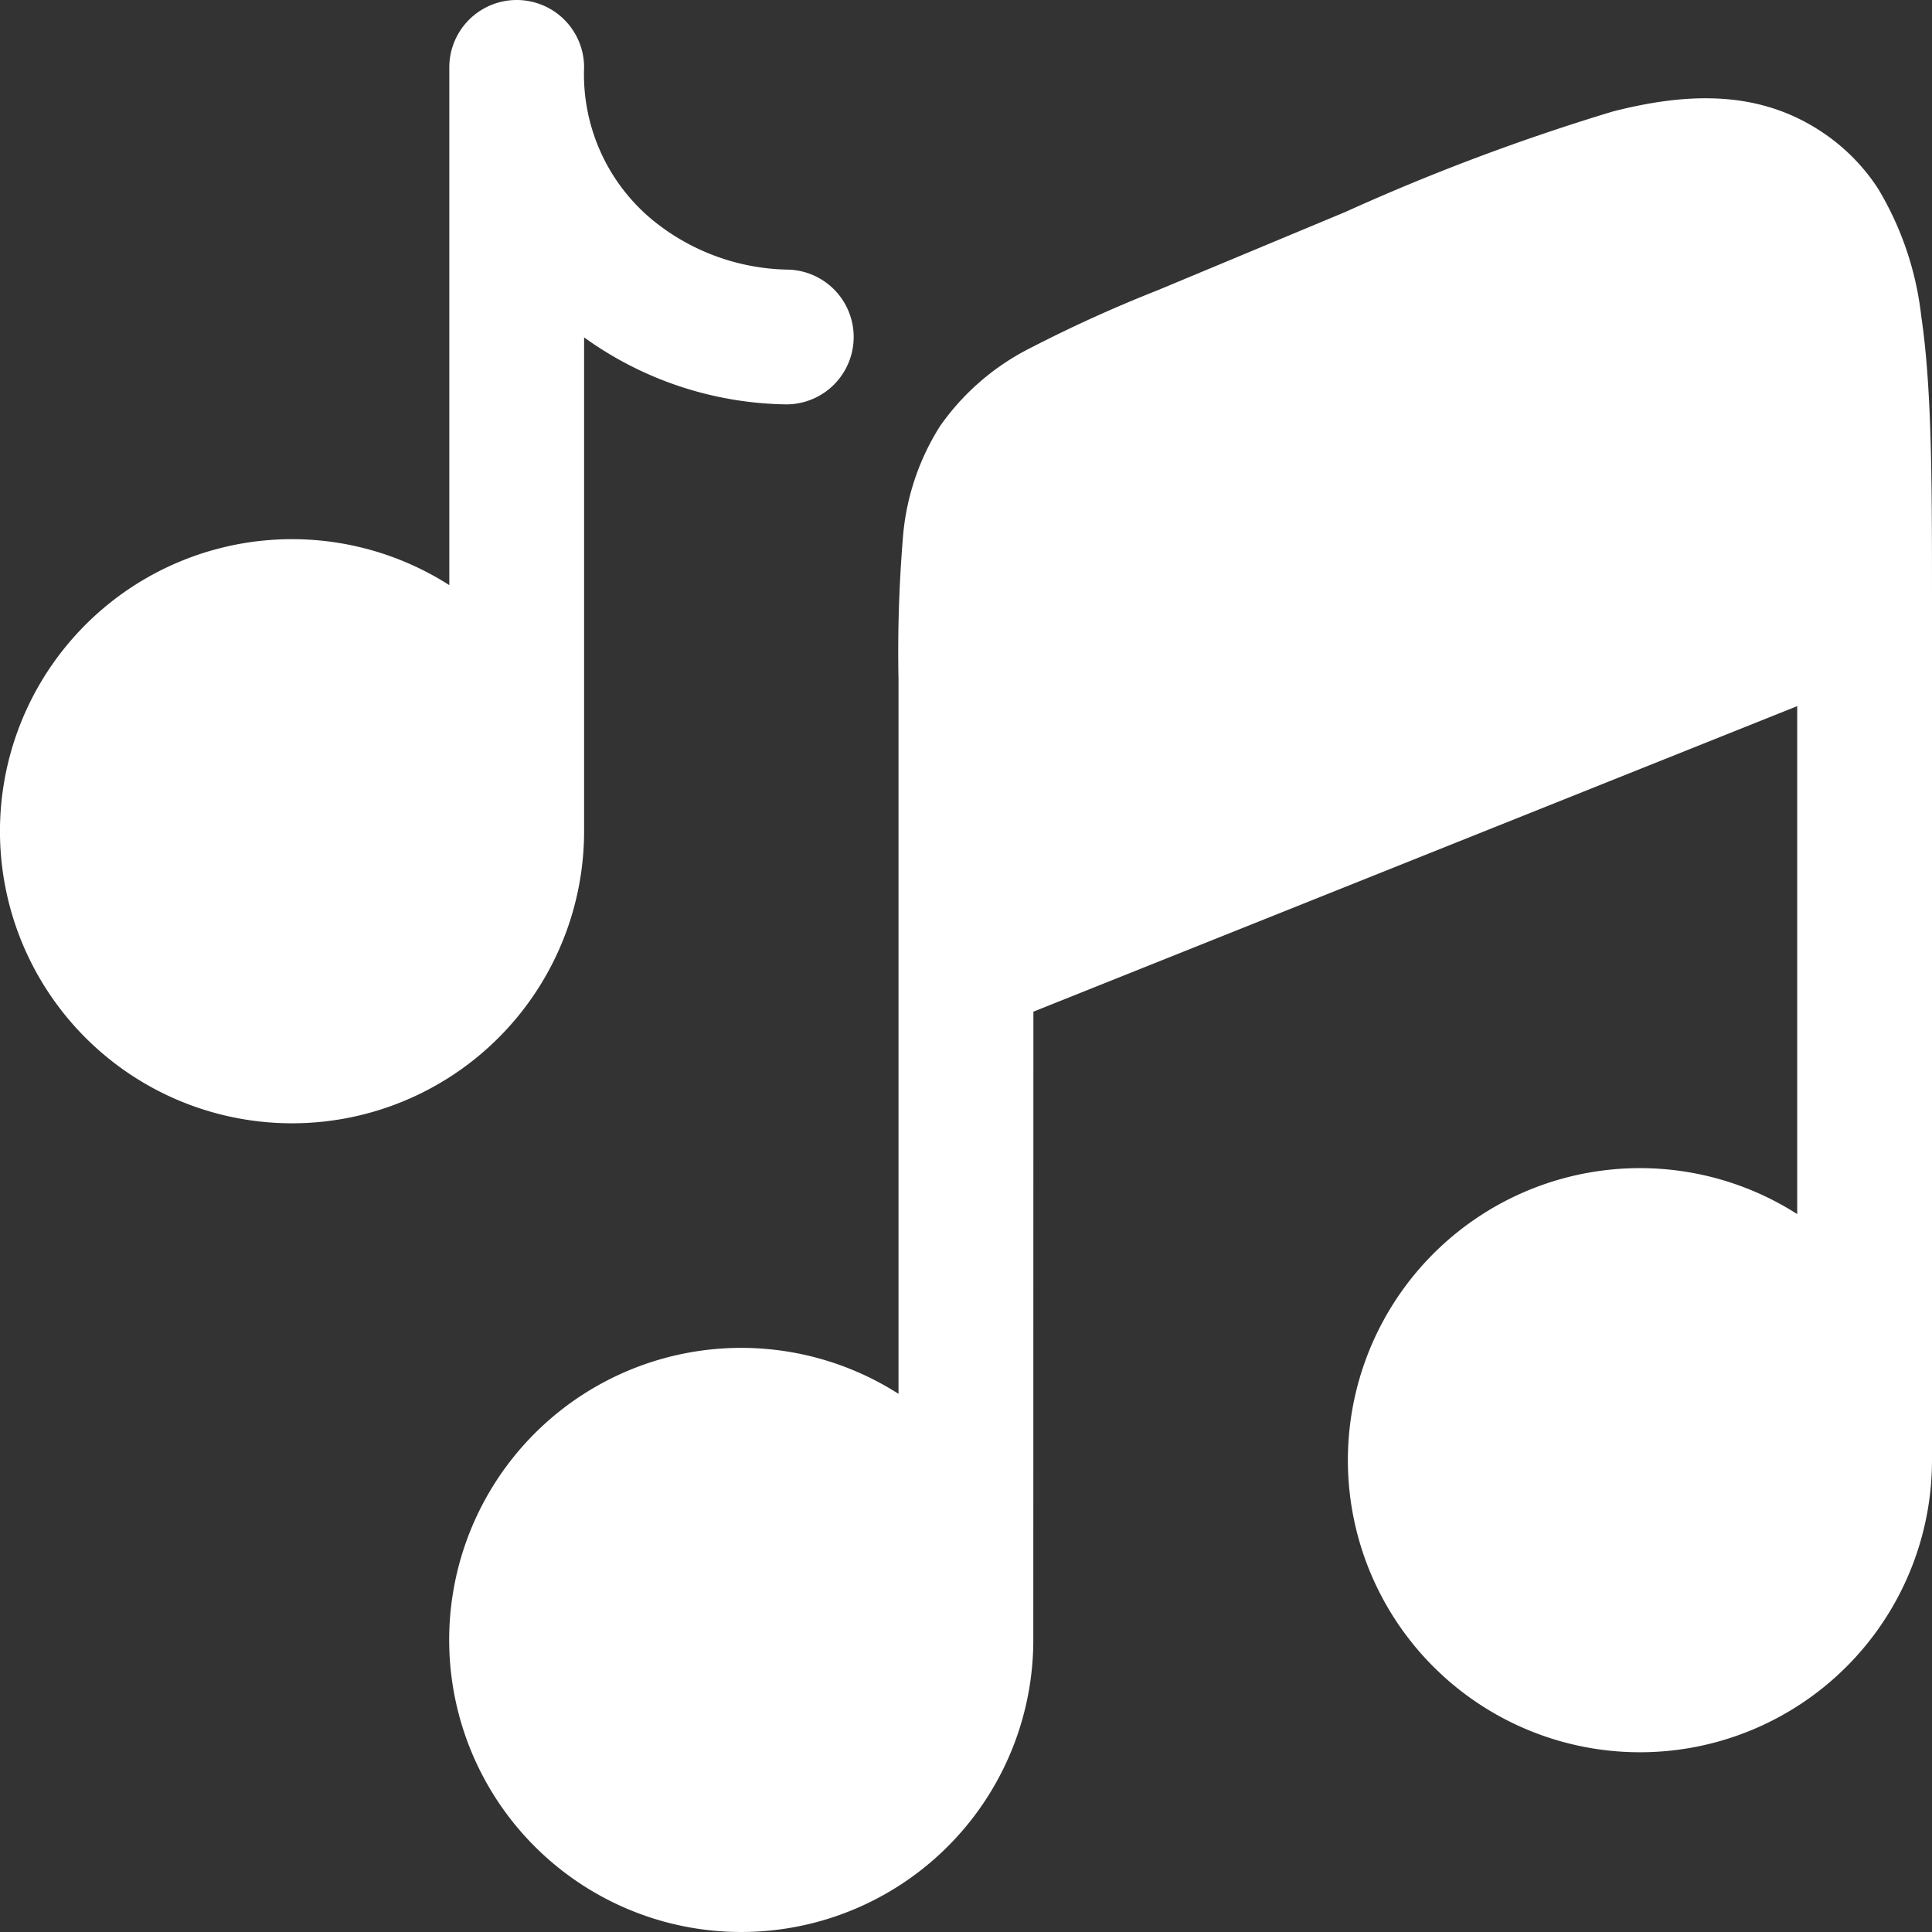
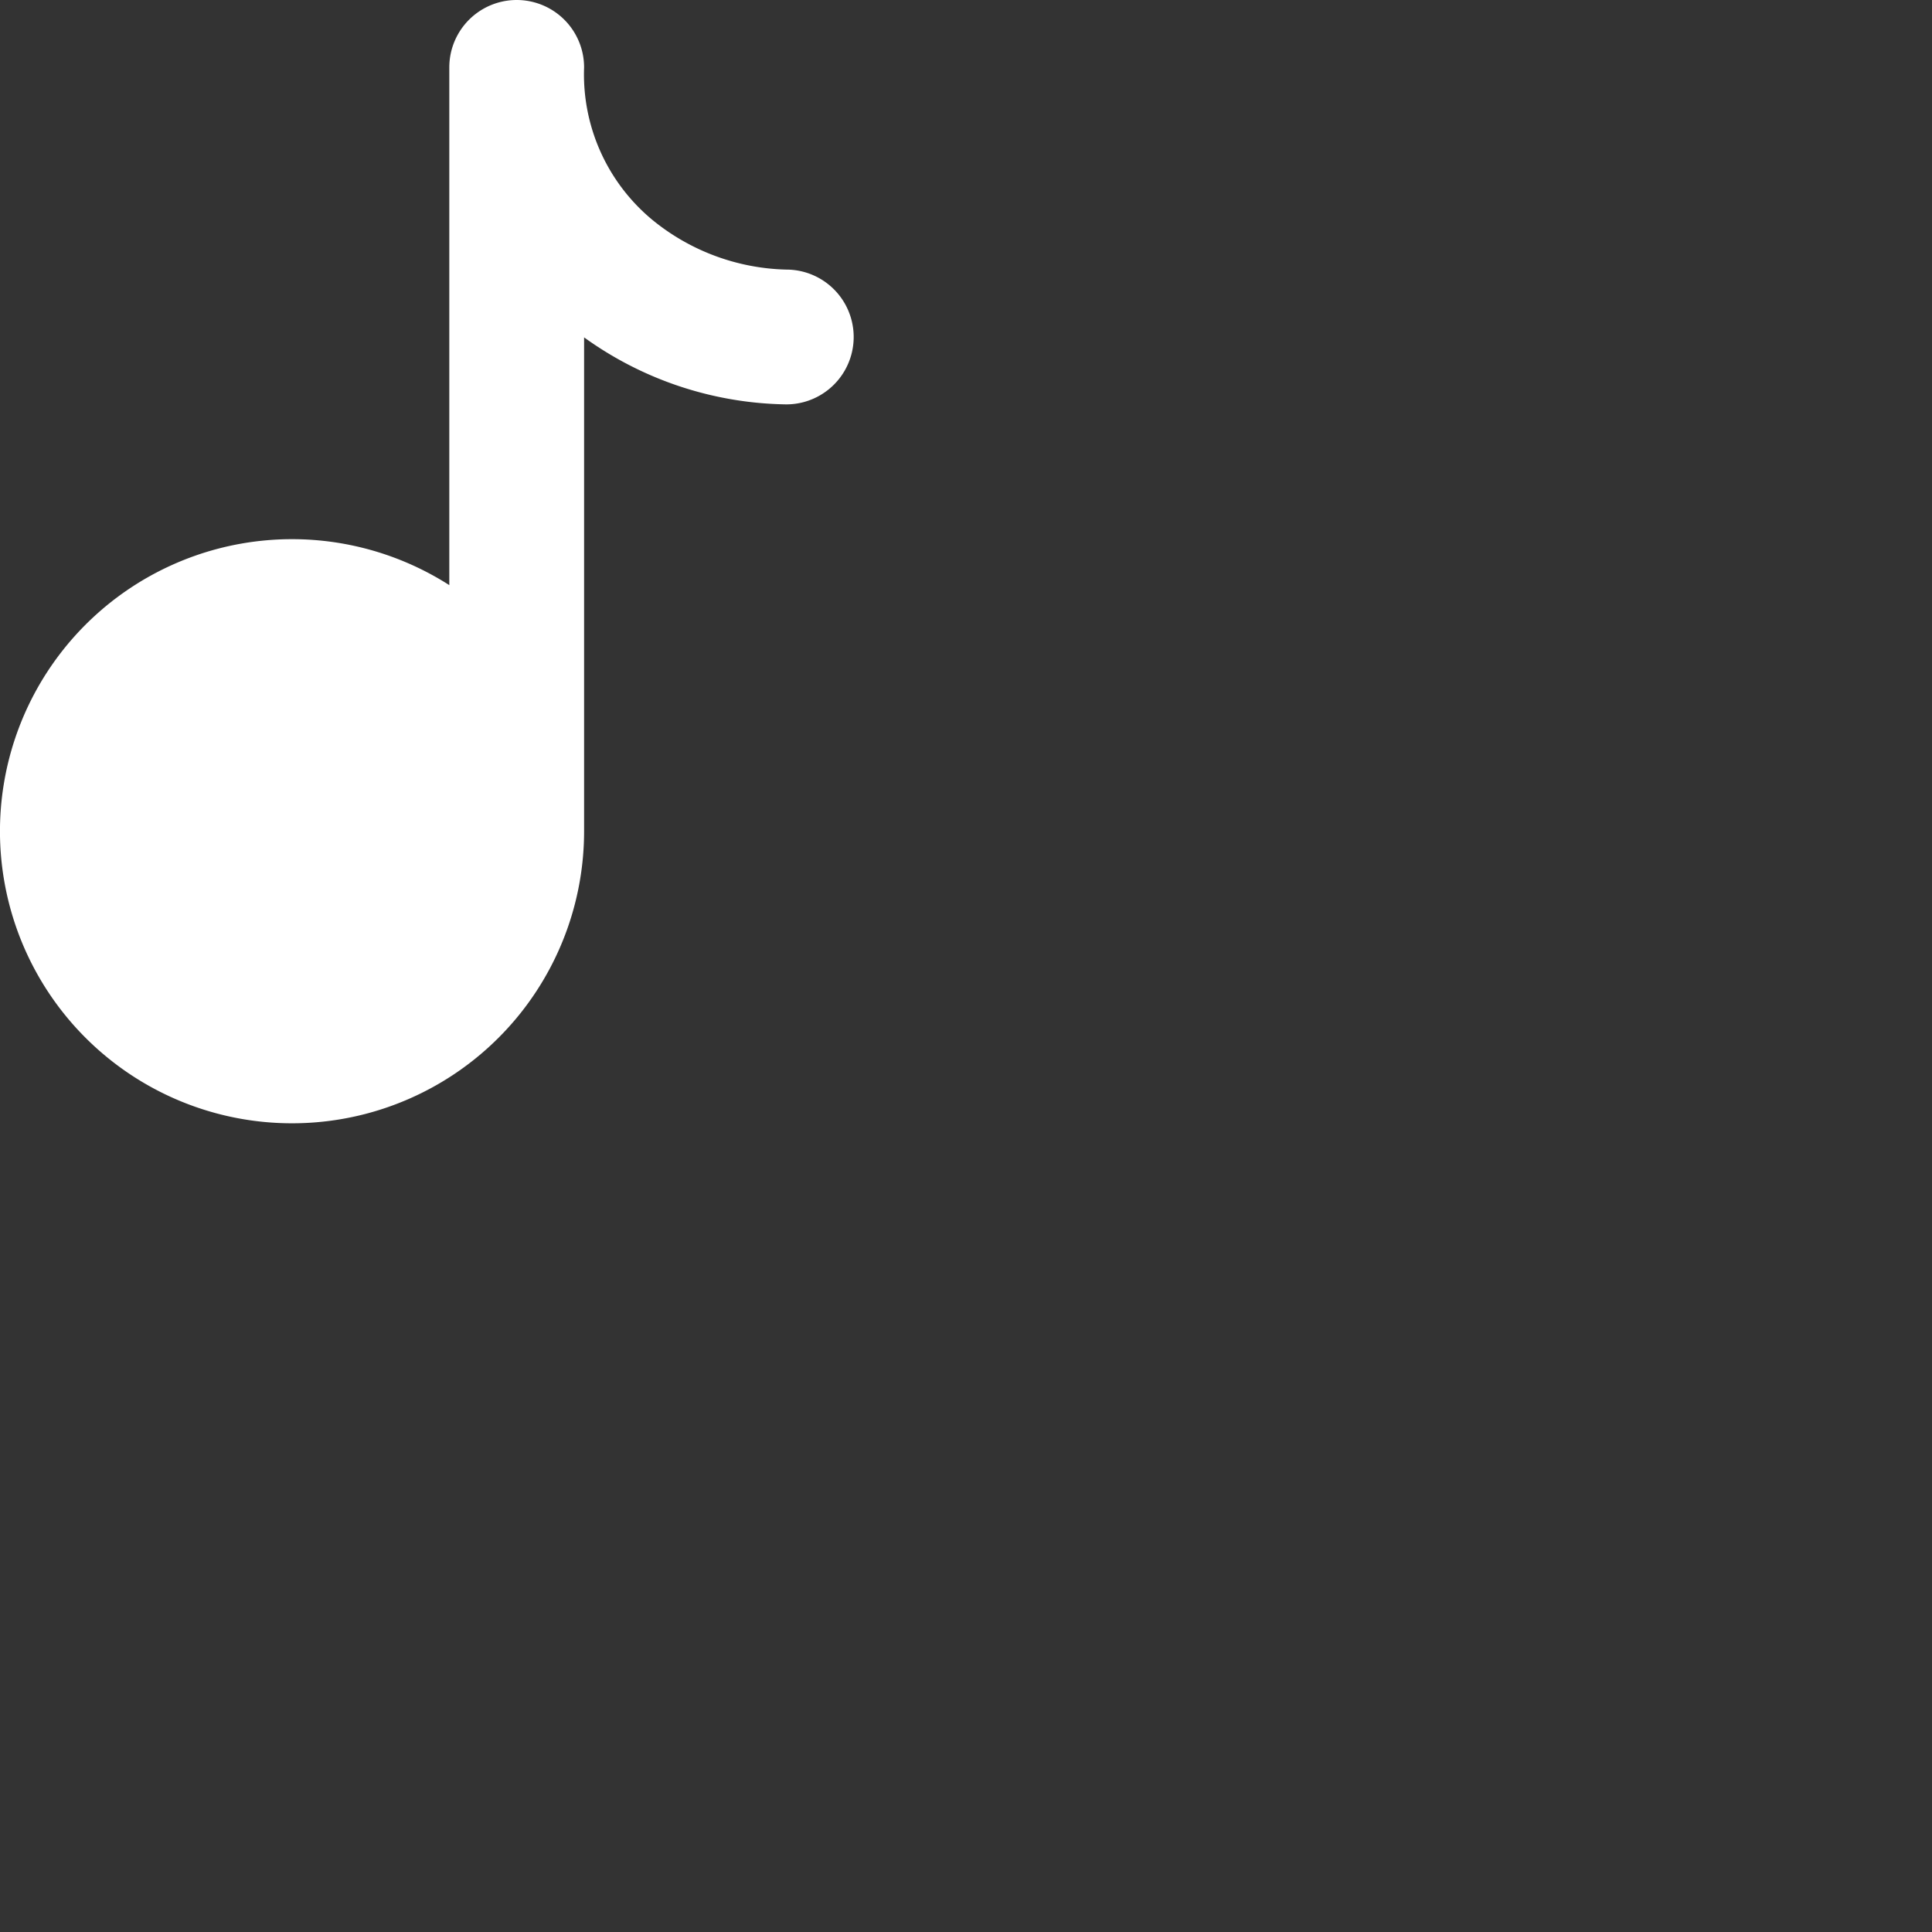
<svg xmlns="http://www.w3.org/2000/svg" width="63.438" height="63.438" viewBox="0 0 63.438 63.438">
  <rect x="0" y="0" width="63.438" height="63.438" fill="#333333" stroke="none" />
  <g id="music-notes-svgrepo-com_1_" data-name="music-notes-svgrepo-com (1)" transform="translate(-1.25 -1.25)">
-     <path id="Path_97" data-name="Path 97" d="M25.429,32.338l25.08-10.032V38.985a9.59,9.59,0,1,0,4.426,8.082h0V18.878c0-3.372,0-6.2-.237-8.453-.034-.318-.073-.635-.117-.93A10.374,10.374,0,0,0,53.168,5.32a6.433,6.433,0,0,0-1.476-1.6q-.17-.131-.352-.253l-.024-.016c-2.087-1.389-4.433-1.289-6.849-.674a71.088,71.088,0,0,0-8.788,3.3L29.5,8.654a45.659,45.659,0,0,0-4.184,1.9,8.015,8.015,0,0,0-2.955,2.562A8.015,8.015,0,0,0,21.14,16.83,45.712,45.712,0,0,0,21,21.423V44.887a9.59,9.59,0,1,0,4.426,8.082h0Z" transform="translate(9.753 2.13)" fill="#fff" />
    <path id="Path_98" data-name="Path 98" d="M20.429,3.463a2.213,2.213,0,0,0-4.426,0v17a9.59,9.59,0,1,0,4.426,8.082V12.328a11.62,11.62,0,0,0,6.639,2.2,2.213,2.213,0,0,0,0-4.426,7.21,7.21,0,0,1-4.392-1.628A6.2,6.2,0,0,1,20.429,3.463Z" transform="translate(0 0)" fill="#fff" />
  </g>
</svg>